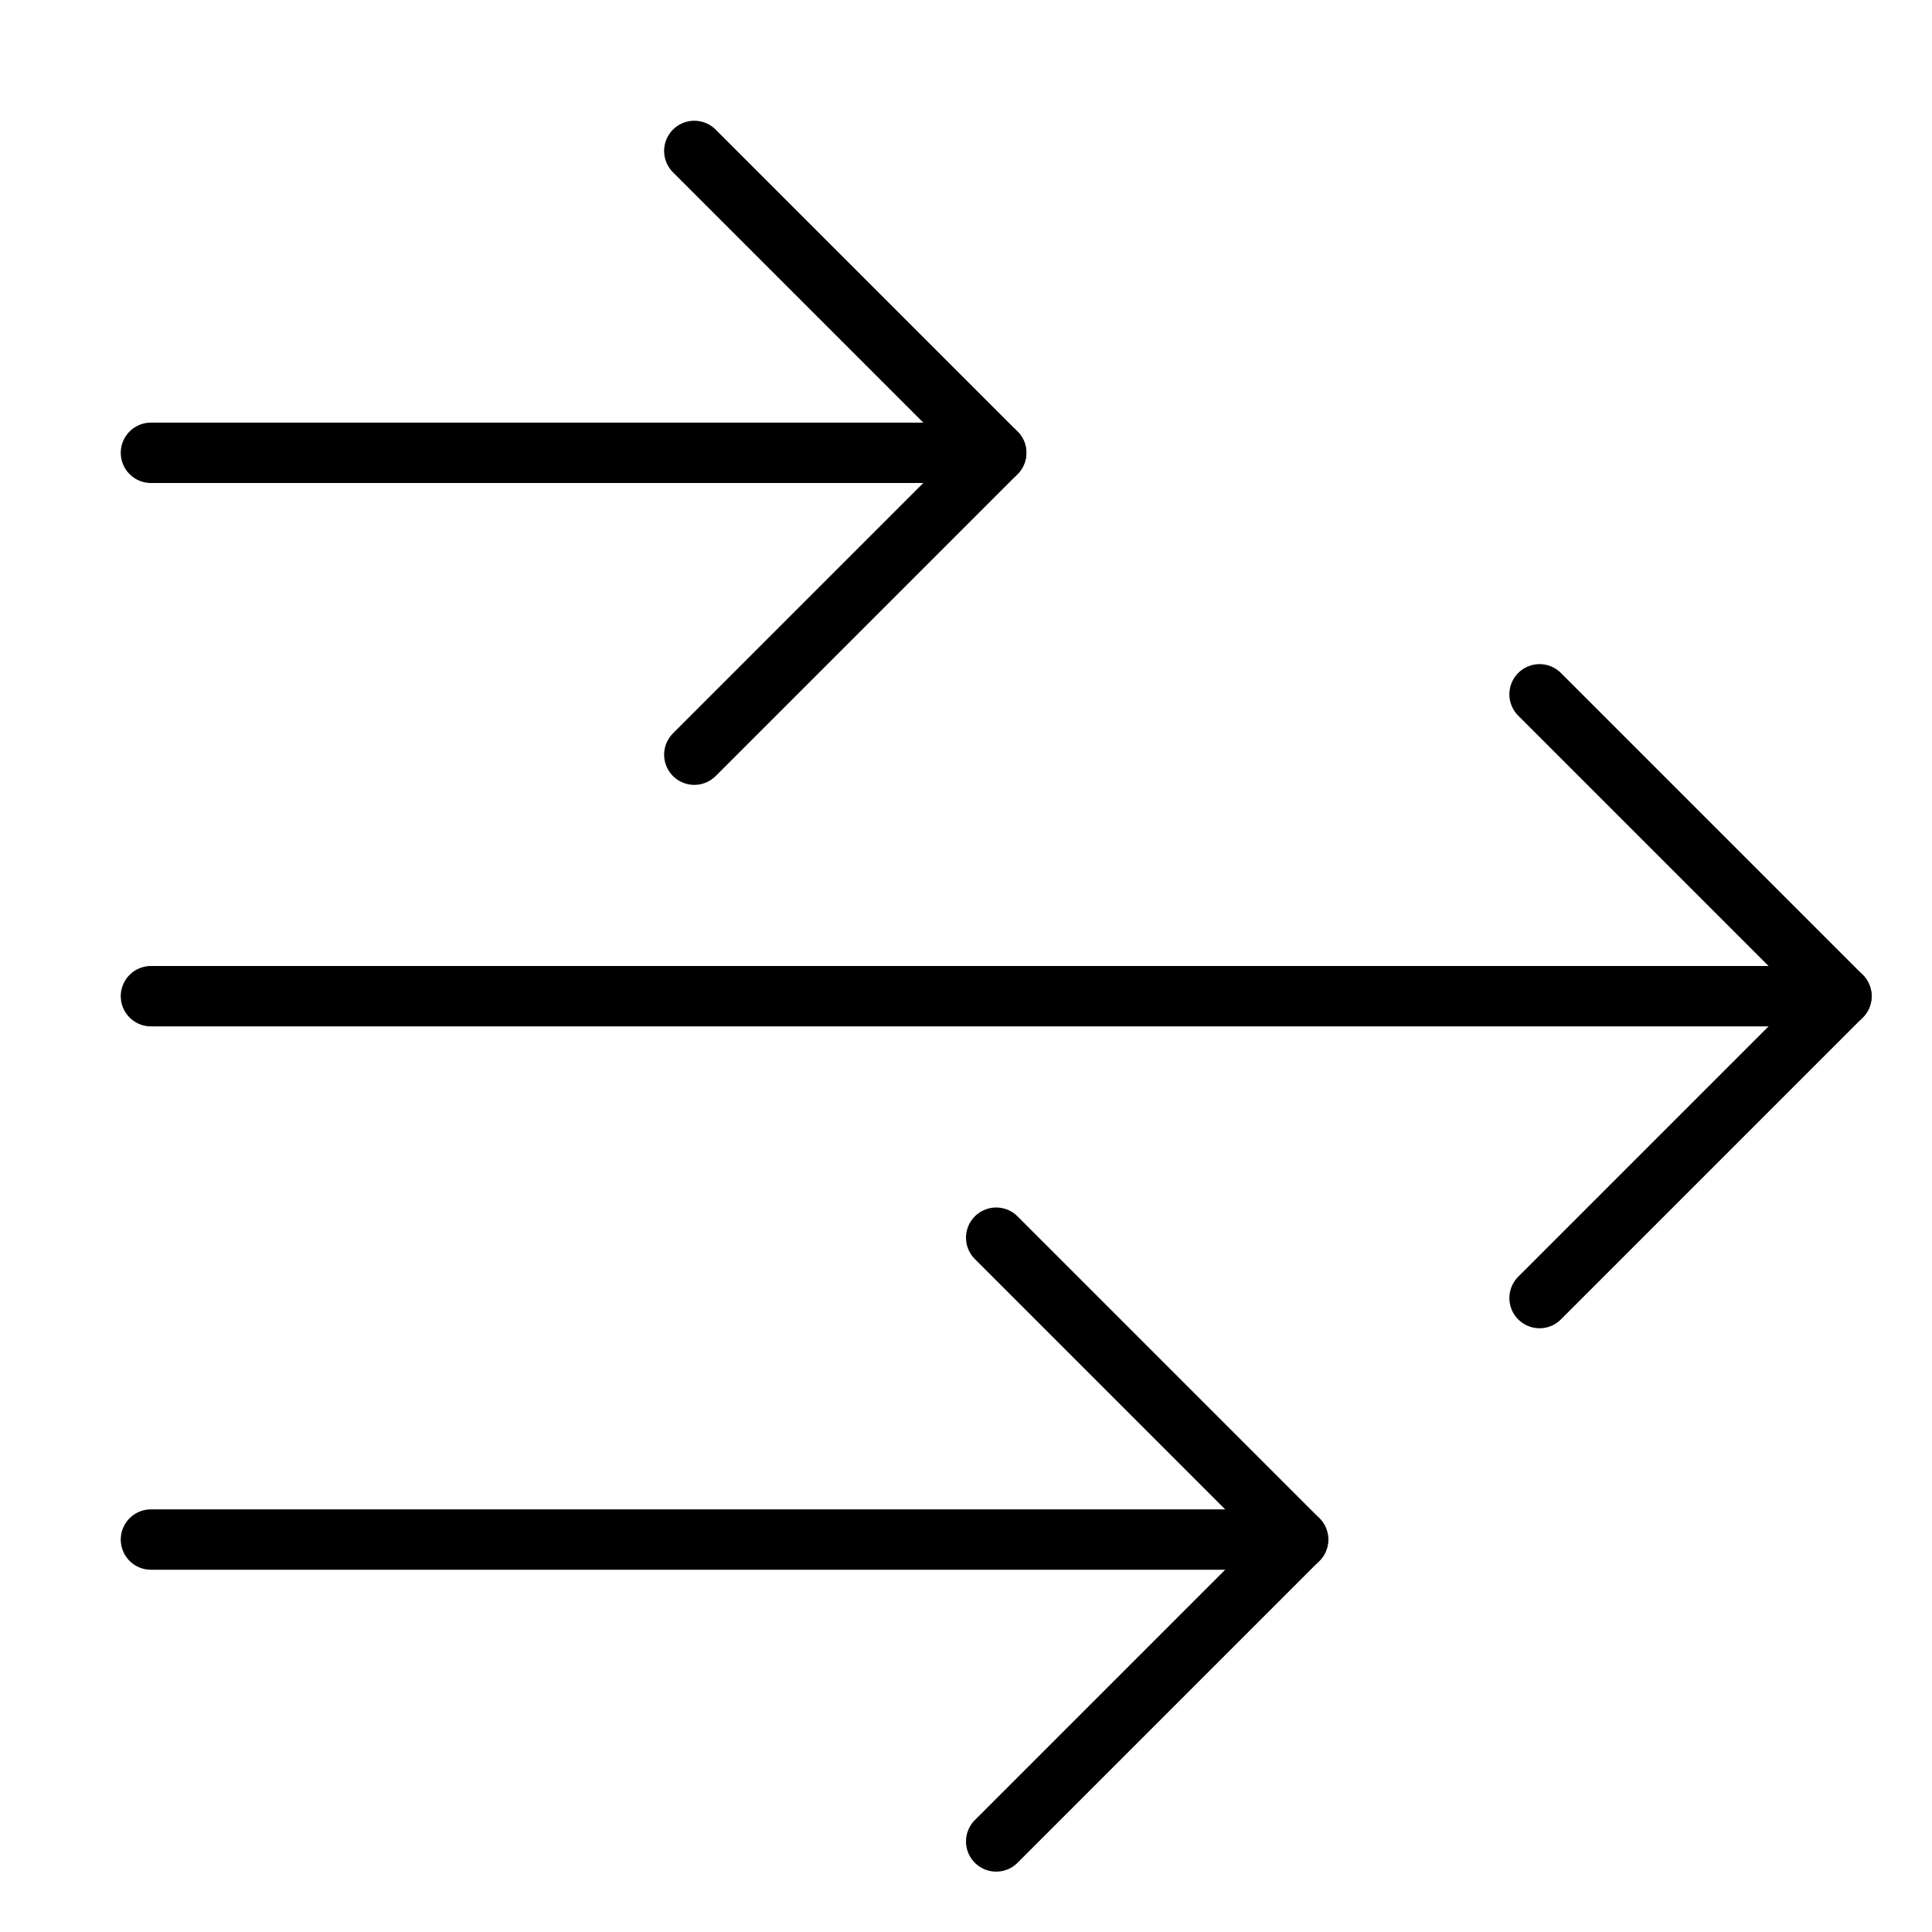
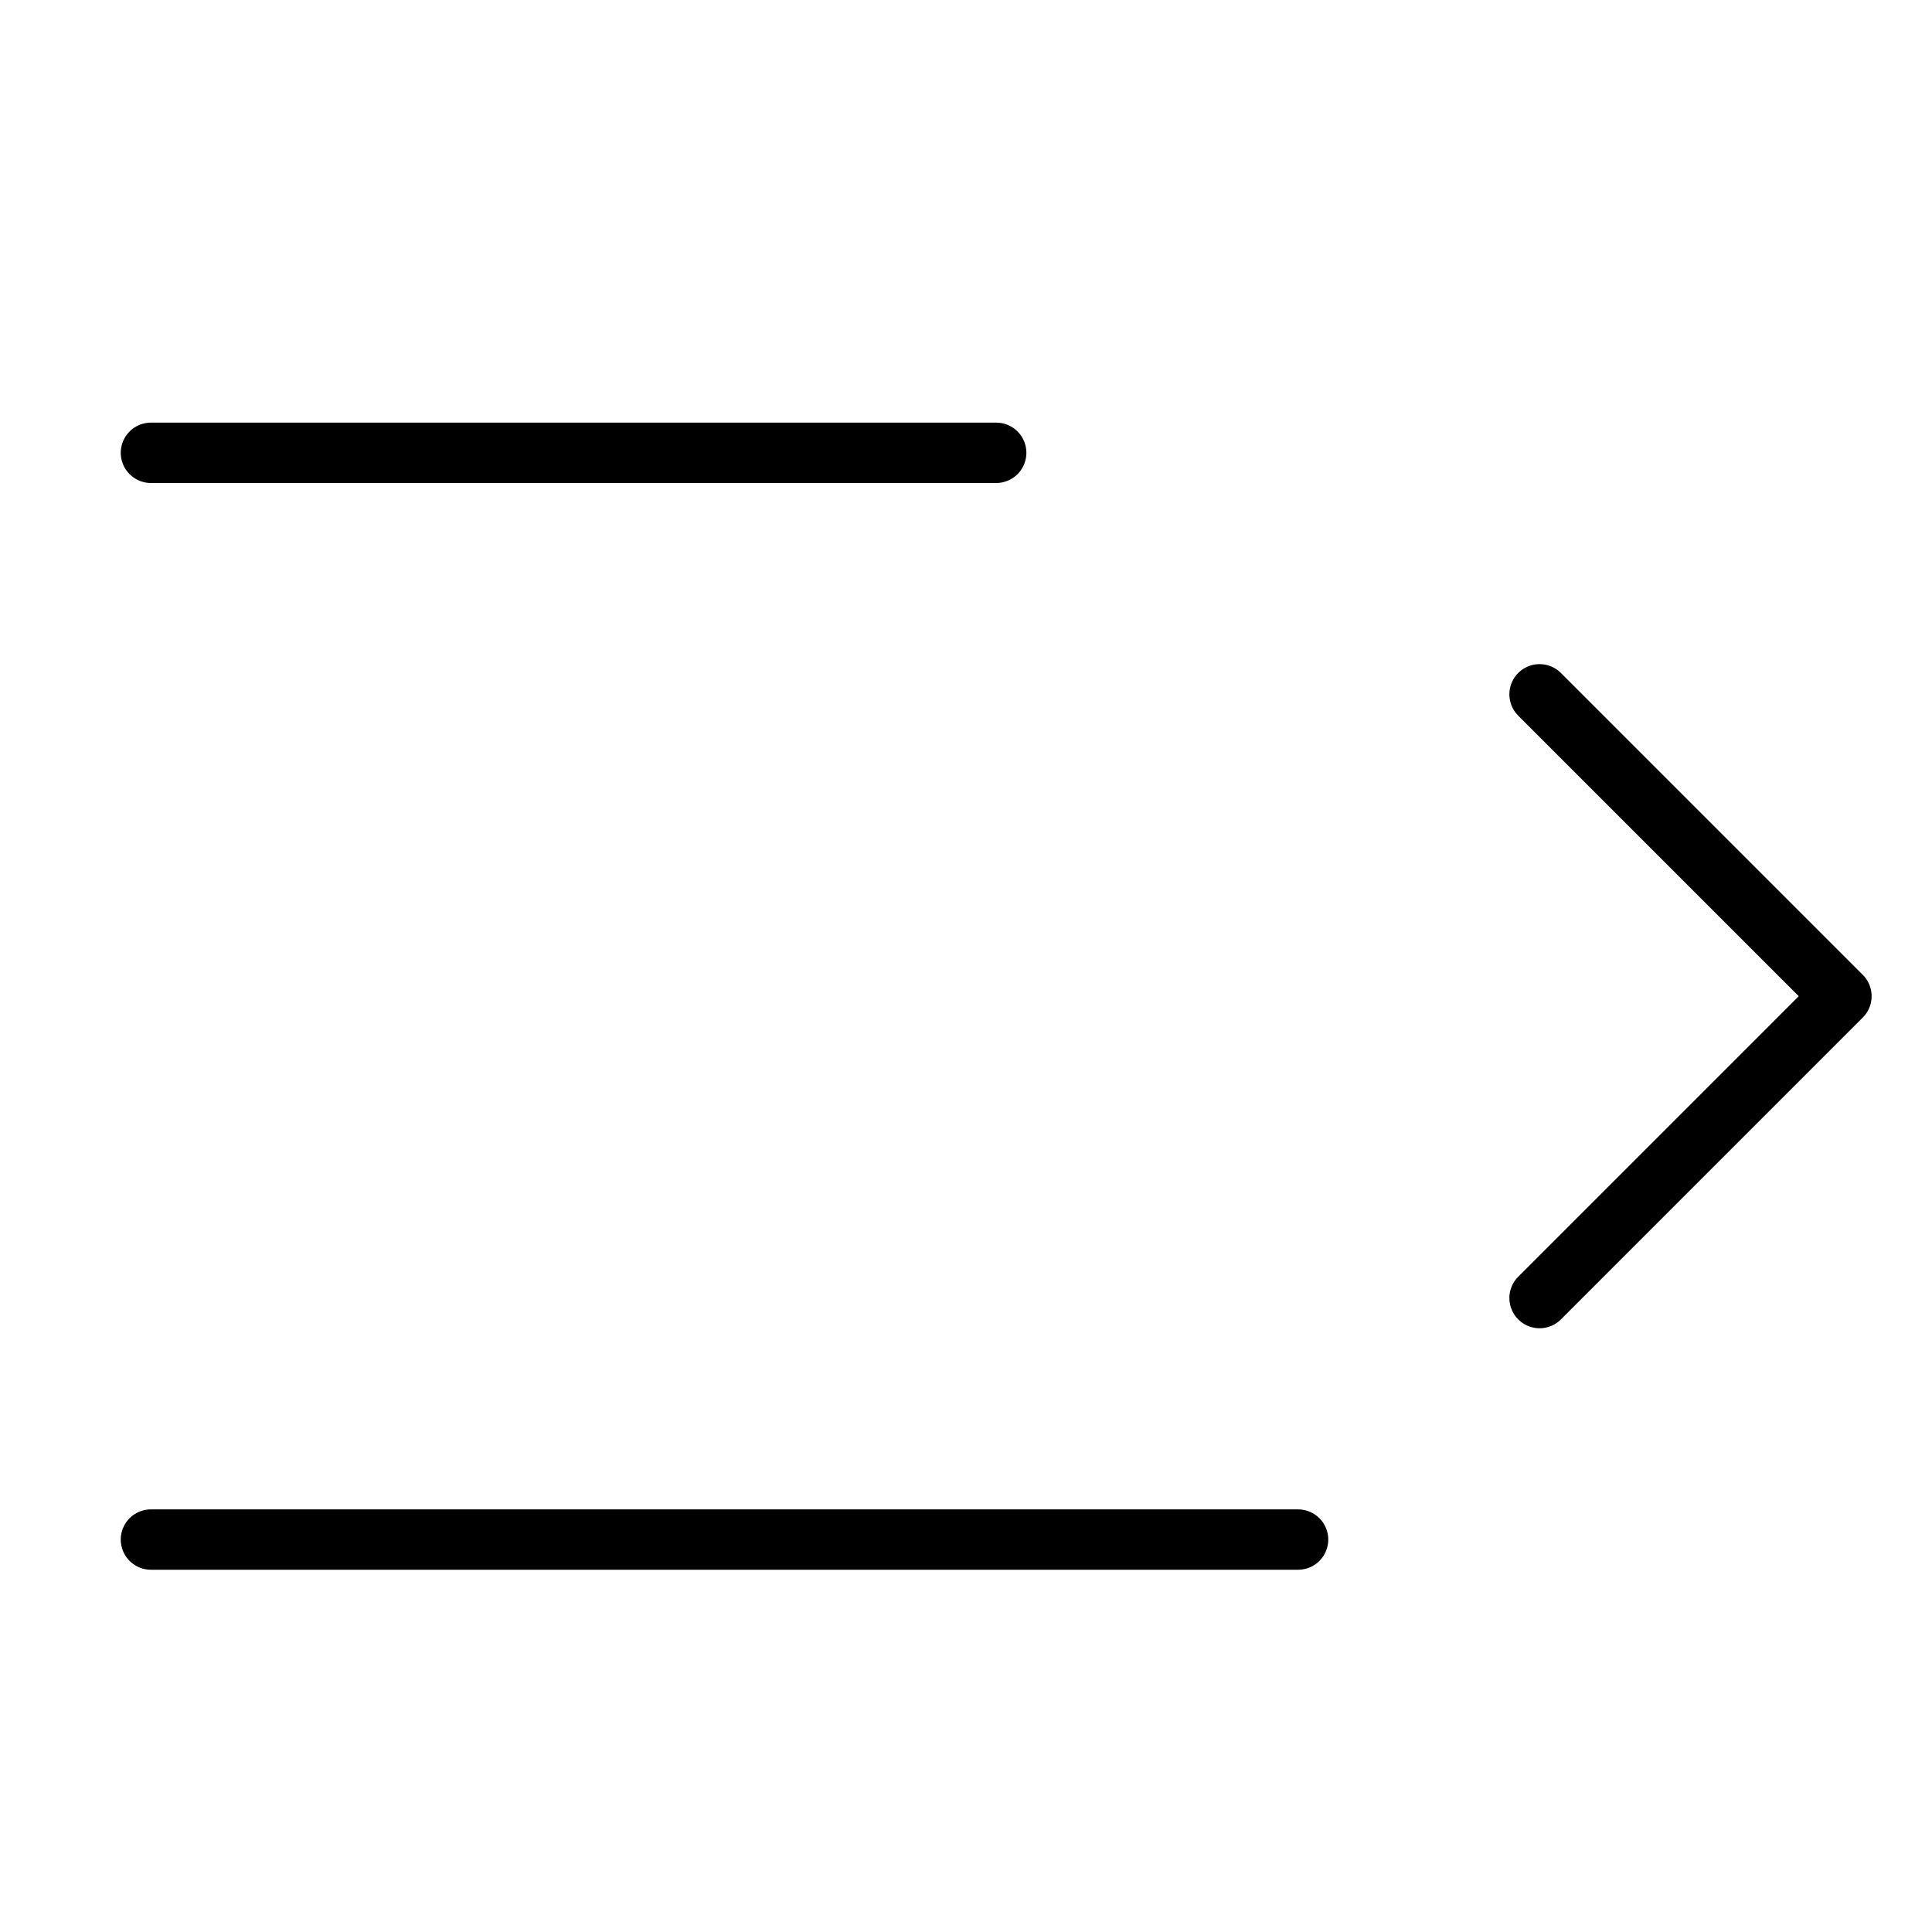
<svg xmlns="http://www.w3.org/2000/svg" viewBox="0 0 32 32">
  <title>arrows same direction</title>
  <g stroke-linecap="round" stroke-width="1" fill="none" stroke="#000000" stroke-linejoin="round" class="nc-icon-wrapper" transform="translate(0.5 0.5)">
-     <line data-cap="butt" x1="2" y1="16" x2="30" y2="16" />
    <line data-cap="butt" x1="2" y1="7" x2="16" y2="7" stroke="#000000" />
    <line data-cap="butt" x1="2" y1="25" x2="21" y2="25" stroke="#000000" />
    <polyline points="25,11 30,16 25,21 " />
-     <polyline points=" 11,2 16,7 11,12 " stroke="#000000" />
-     <polyline points=" 16,20 21,25 16,30 " stroke="#000000" />
  </g>
</svg>